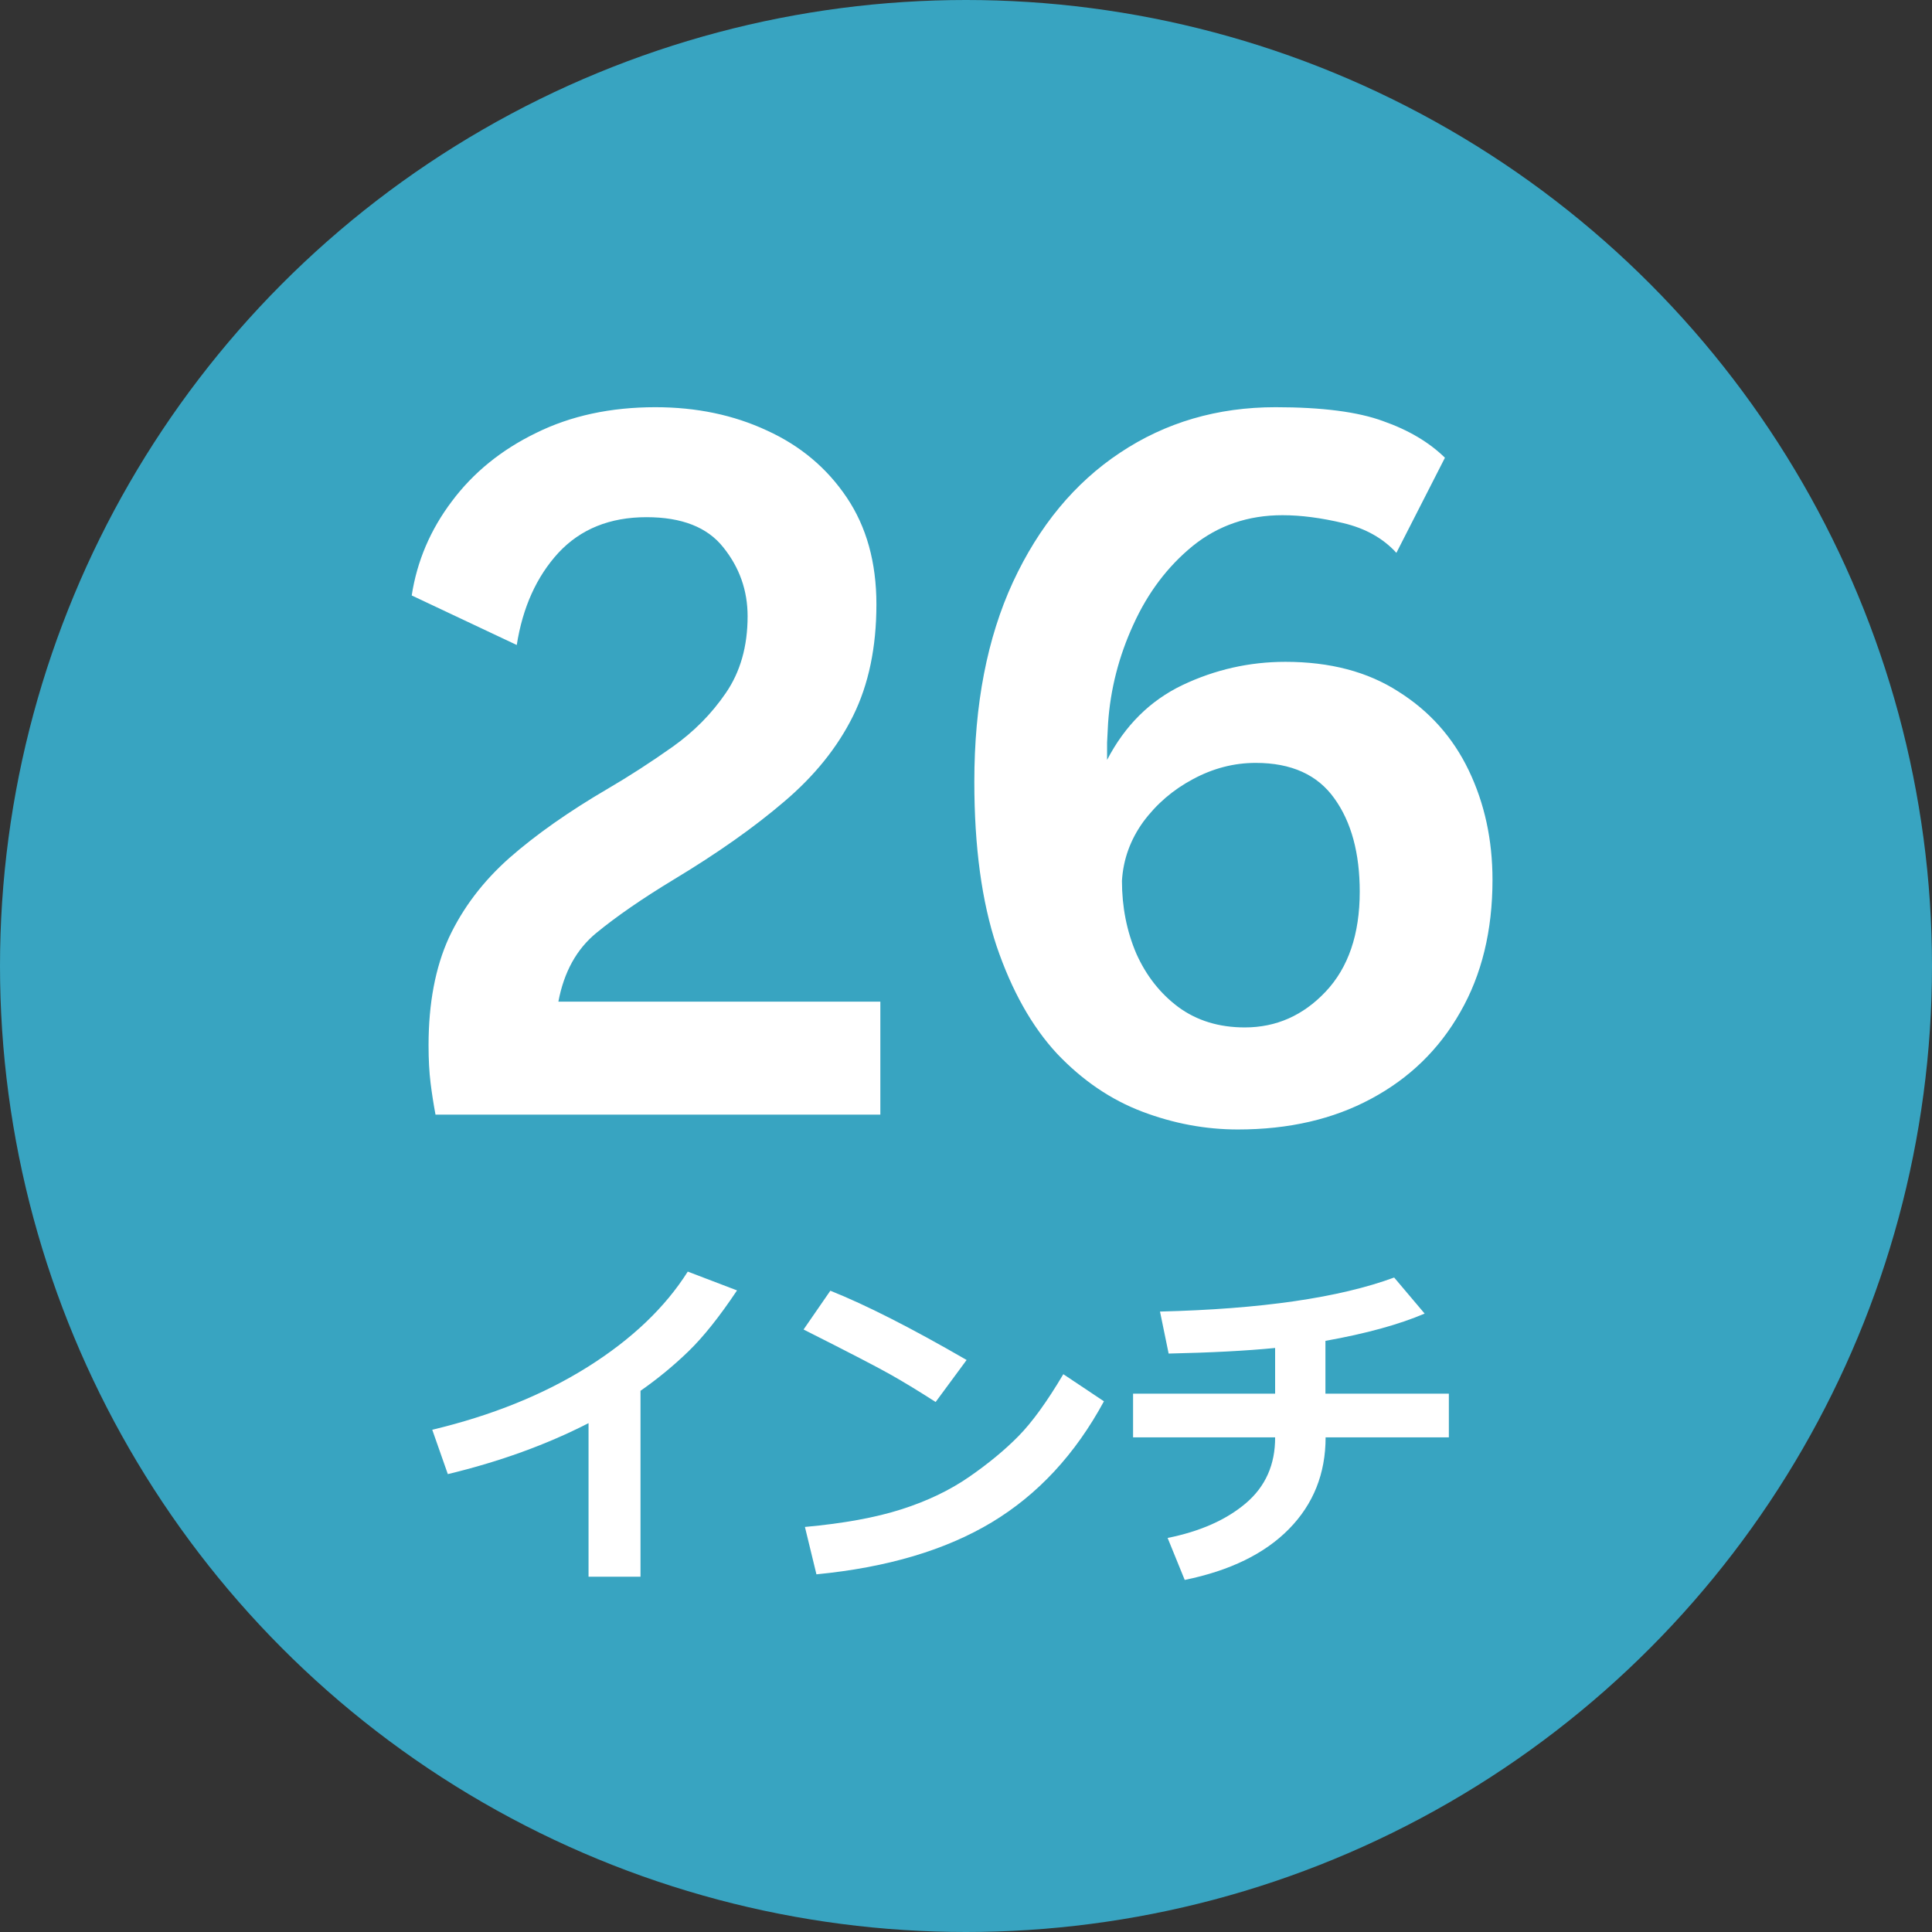
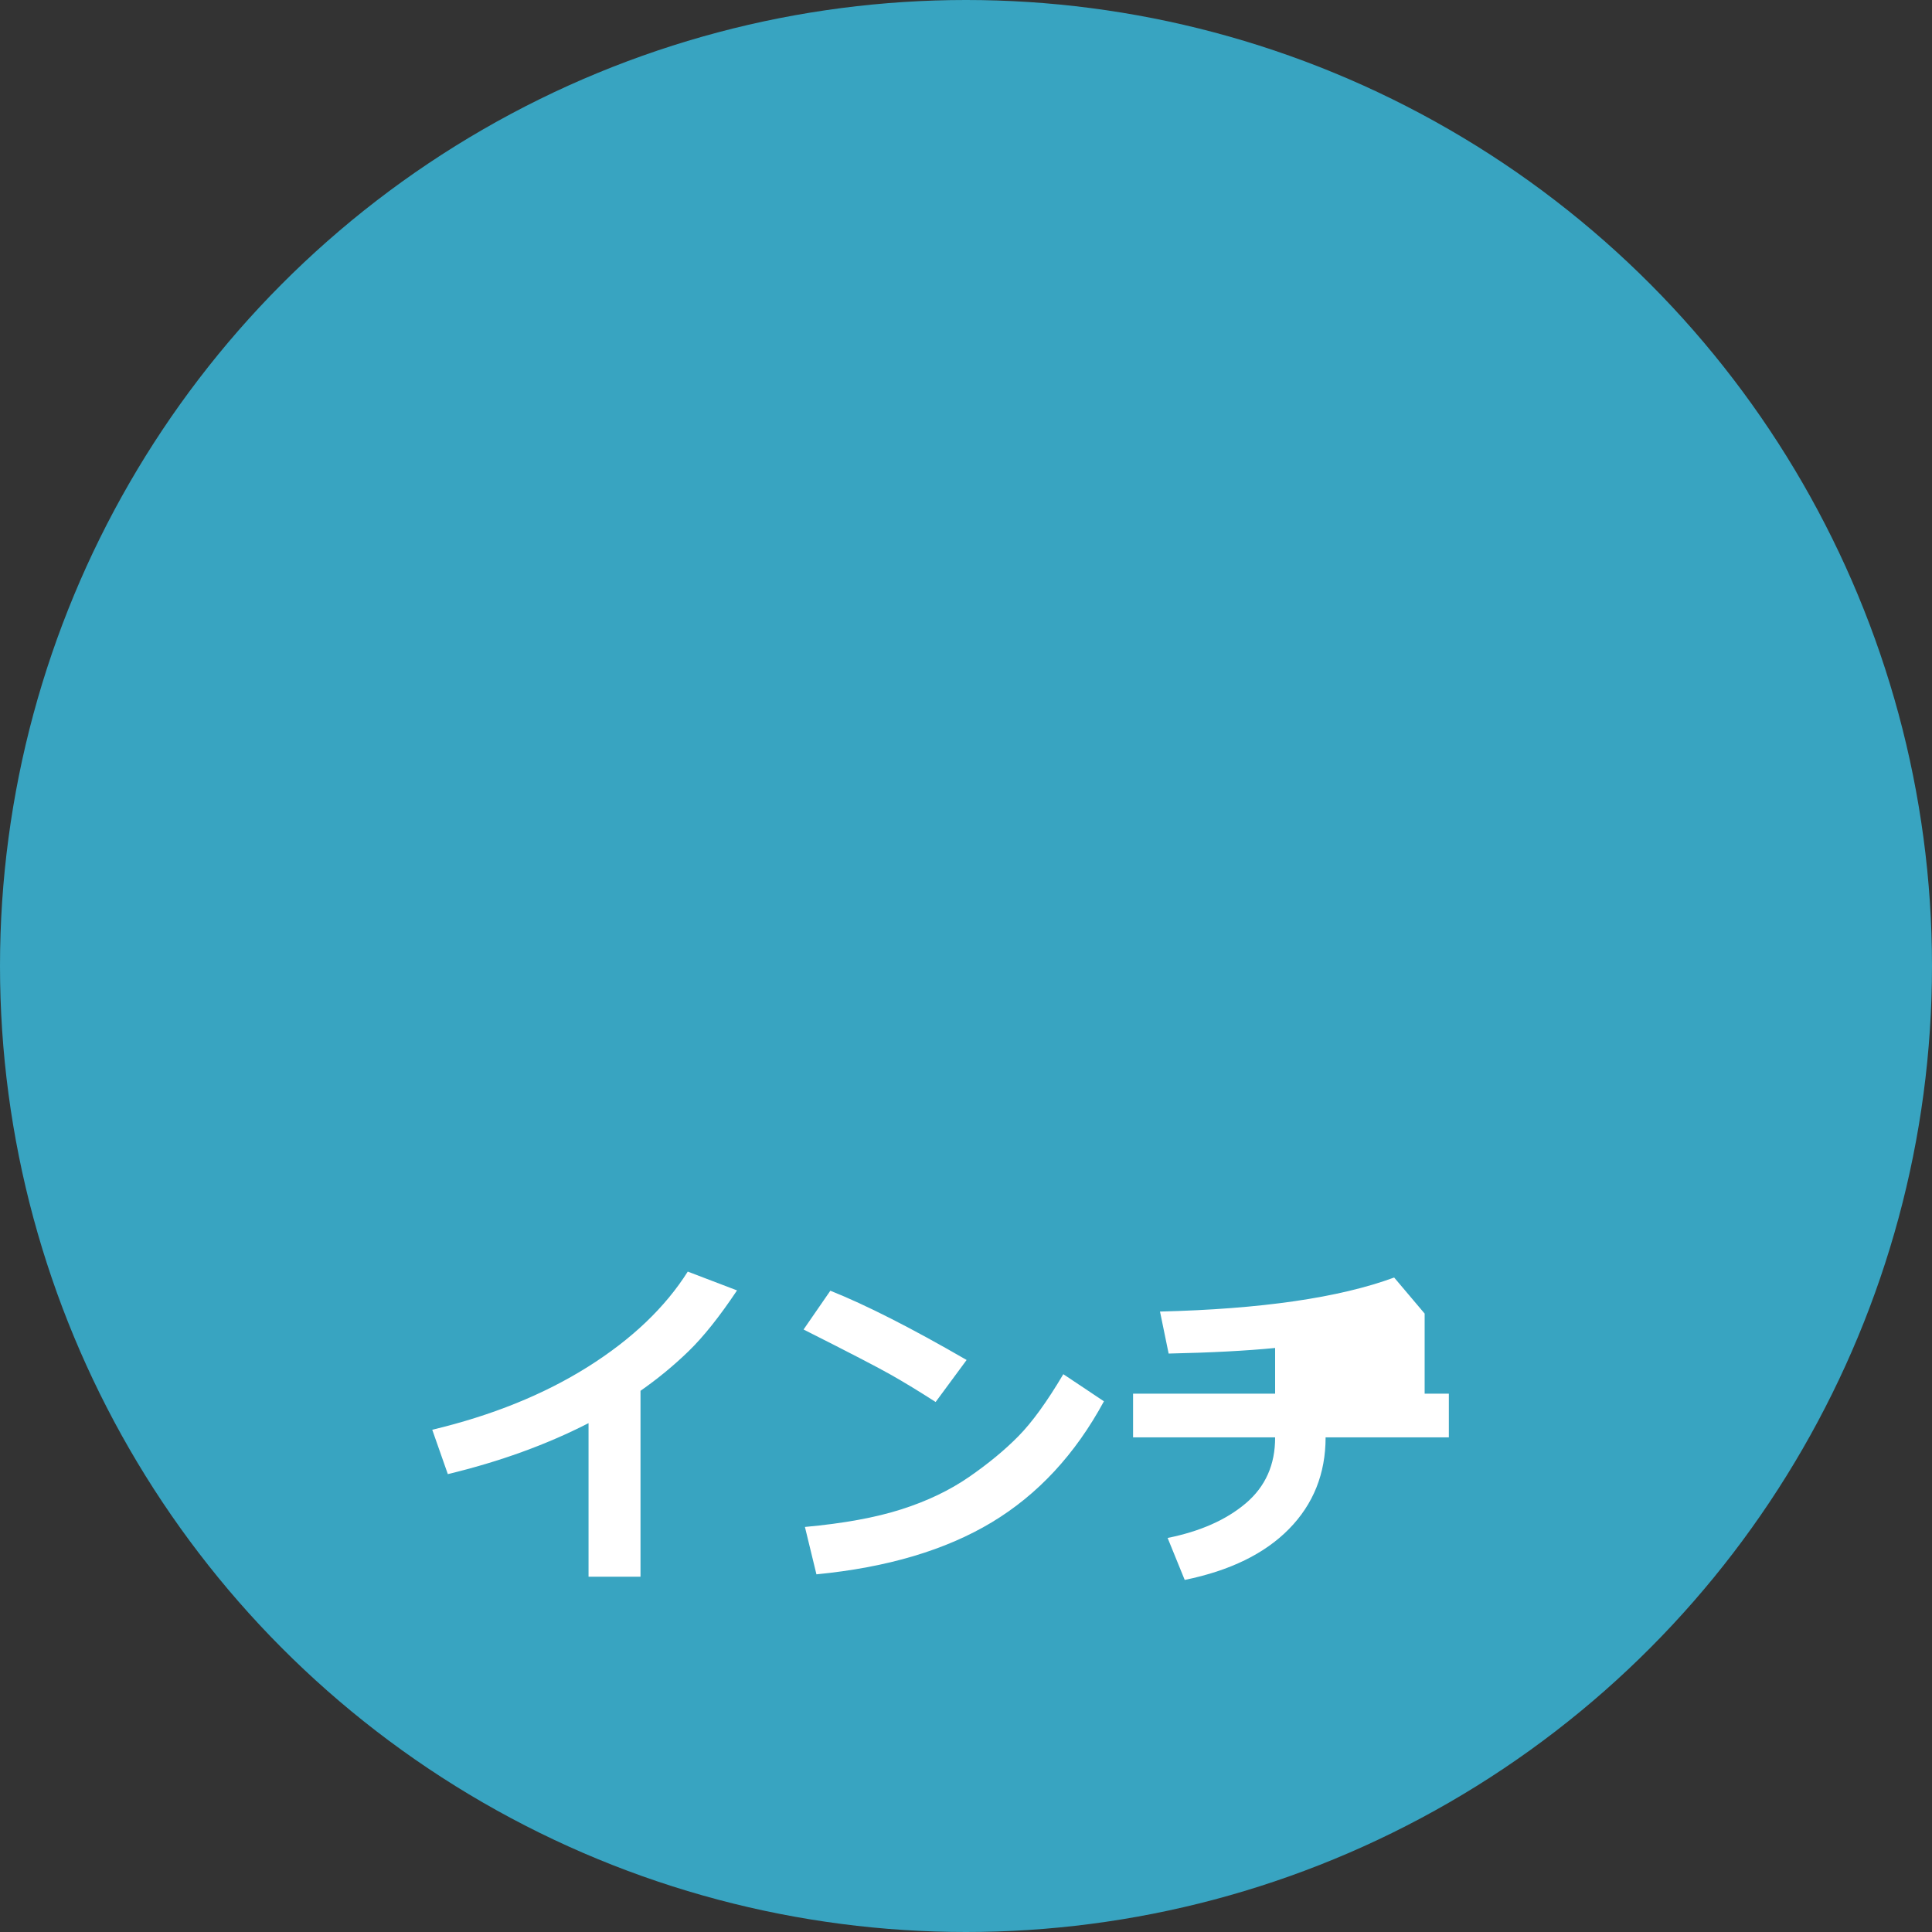
<svg xmlns="http://www.w3.org/2000/svg" width="78" height="78" viewBox="0 0 78 78" fill="none">
  <rect x="0" y="0" width="78" height="78" fill="#333333" stroke="none" />
  <circle cx="39" cy="39" r="39" fill="#38A4C1" />
-   <path d="M22.543 40.44H35.542V45H17.582C17.503 44.573 17.436 44.147 17.383 43.72C17.329 43.28 17.302 42.773 17.302 42.2C17.302 40.507 17.576 39.06 18.122 37.86C18.683 36.66 19.496 35.587 20.562 34.64C21.642 33.693 22.969 32.76 24.543 31.84C25.409 31.333 26.276 30.773 27.142 30.16C28.009 29.547 28.729 28.82 29.302 27.98C29.889 27.127 30.183 26.093 30.183 24.88C30.183 23.84 29.856 22.913 29.203 22.1C28.562 21.287 27.529 20.88 26.102 20.88C24.622 20.88 23.436 21.36 22.543 22.32C21.663 23.28 21.102 24.52 20.863 26.04L16.622 24.04C16.836 22.653 17.376 21.387 18.242 20.24C19.109 19.08 20.242 18.16 21.642 17.48C23.043 16.787 24.649 16.44 26.462 16.44C28.116 16.44 29.616 16.753 30.962 17.38C32.309 17.993 33.383 18.893 34.182 20.08C34.983 21.267 35.383 22.707 35.383 24.4C35.383 26.133 35.069 27.633 34.443 28.9C33.816 30.167 32.889 31.32 31.663 32.36C30.449 33.4 28.956 34.453 27.183 35.52C25.929 36.28 24.896 36.993 24.082 37.66C23.282 38.313 22.769 39.24 22.543 40.44ZM49.976 45.6C48.669 45.6 47.382 45.36 46.116 44.88C44.849 44.4 43.702 43.62 42.676 42.54C41.662 41.447 40.849 40 40.236 38.2C39.636 36.4 39.336 34.187 39.336 31.56C39.336 28.44 39.856 25.753 40.896 23.5C41.949 21.233 43.389 19.493 45.216 18.28C47.056 17.053 49.149 16.44 51.496 16.44C53.376 16.44 54.822 16.627 55.836 17C56.862 17.36 57.696 17.853 58.336 18.48L56.376 22.32C55.842 21.733 55.129 21.333 54.236 21.12C53.342 20.907 52.522 20.8 51.776 20.8C50.389 20.8 49.182 21.213 48.156 22.04C47.142 22.867 46.342 23.927 45.756 25.22C45.169 26.5 44.829 27.827 44.736 29.2C44.722 29.48 44.709 29.74 44.696 29.98C44.696 30.22 44.696 30.453 44.696 30.68C45.416 29.293 46.429 28.287 47.736 27.66C49.056 27.033 50.442 26.72 51.896 26.72C53.696 26.72 55.216 27.12 56.456 27.92C57.709 28.707 58.656 29.767 59.296 31.1C59.936 32.433 60.256 33.907 60.256 35.52C60.256 37.573 59.822 39.353 58.956 40.86C58.102 42.367 56.902 43.533 55.356 44.36C53.822 45.187 52.029 45.6 49.976 45.6ZM50.256 41.48C51.522 41.48 52.609 41 53.516 40.04C54.436 39.067 54.896 37.72 54.896 36C54.896 34.44 54.556 33.187 53.876 32.24C53.196 31.28 52.136 30.8 50.696 30.8C49.816 30.8 48.969 31.02 48.156 31.46C47.356 31.887 46.689 32.46 46.156 33.18C45.636 33.9 45.349 34.693 45.296 35.56C45.296 36.613 45.489 37.593 45.876 38.5C46.276 39.393 46.842 40.113 47.576 40.66C48.322 41.207 49.216 41.48 50.256 41.48Z" fill="white" />
-   <path d="M25.859 63.656H23.761V57.456C22.061 58.327 20.167 59.012 18.08 59.514L17.451 57.723C19.857 57.148 21.949 56.303 23.727 55.187C25.504 54.07 26.851 52.787 27.767 51.338L29.756 52.097C29.054 53.149 28.402 53.967 27.801 54.551C27.199 55.134 26.552 55.667 25.859 56.15V63.656ZM39.025 54.906L37.774 56.602C37.1 56.169 36.501 55.804 35.977 55.508C35.457 55.212 34.279 54.601 32.442 53.676L33.523 52.11C34.953 52.68 36.788 53.612 39.025 54.906ZM44.569 56.574C43.412 58.712 41.901 60.341 40.037 61.462C38.173 62.583 35.815 63.283 32.962 63.56L32.497 61.647C34.056 61.505 35.355 61.268 36.394 60.935C37.433 60.603 38.342 60.168 39.121 59.63C39.905 59.088 40.57 58.538 41.117 57.982C41.669 57.422 42.273 56.588 42.929 55.48L44.569 56.574ZM53.518 58.03C53.518 59.493 53.025 60.726 52.041 61.728C51.061 62.727 49.658 63.412 47.83 63.786L47.14 62.091C48.457 61.827 49.509 61.359 50.298 60.69C51.091 60.015 51.485 59.129 51.48 58.03H45.745V56.267H51.48V54.421C50.323 54.535 48.89 54.61 47.181 54.647L46.832 52.951C50.92 52.851 54.071 52.393 56.286 51.577L57.517 53.033C56.482 53.475 55.147 53.842 53.511 54.134V56.267H58.494V58.03H53.518Z" fill="white" />
+   <path d="M25.859 63.656H23.761V57.456C22.061 58.327 20.167 59.012 18.08 59.514L17.451 57.723C19.857 57.148 21.949 56.303 23.727 55.187C25.504 54.07 26.851 52.787 27.767 51.338L29.756 52.097C29.054 53.149 28.402 53.967 27.801 54.551C27.199 55.134 26.552 55.667 25.859 56.15V63.656ZM39.025 54.906L37.774 56.602C37.1 56.169 36.501 55.804 35.977 55.508C35.457 55.212 34.279 54.601 32.442 53.676L33.523 52.11C34.953 52.68 36.788 53.612 39.025 54.906ZM44.569 56.574C43.412 58.712 41.901 60.341 40.037 61.462C38.173 62.583 35.815 63.283 32.962 63.56L32.497 61.647C34.056 61.505 35.355 61.268 36.394 60.935C37.433 60.603 38.342 60.168 39.121 59.63C39.905 59.088 40.57 58.538 41.117 57.982C41.669 57.422 42.273 56.588 42.929 55.48L44.569 56.574ZM53.518 58.03C53.518 59.493 53.025 60.726 52.041 61.728C51.061 62.727 49.658 63.412 47.83 63.786L47.14 62.091C48.457 61.827 49.509 61.359 50.298 60.69C51.091 60.015 51.485 59.129 51.48 58.03H45.745V56.267H51.48V54.421C50.323 54.535 48.89 54.61 47.181 54.647L46.832 52.951C50.92 52.851 54.071 52.393 56.286 51.577L57.517 53.033V56.267H58.494V58.03H53.518Z" fill="white" />
</svg>